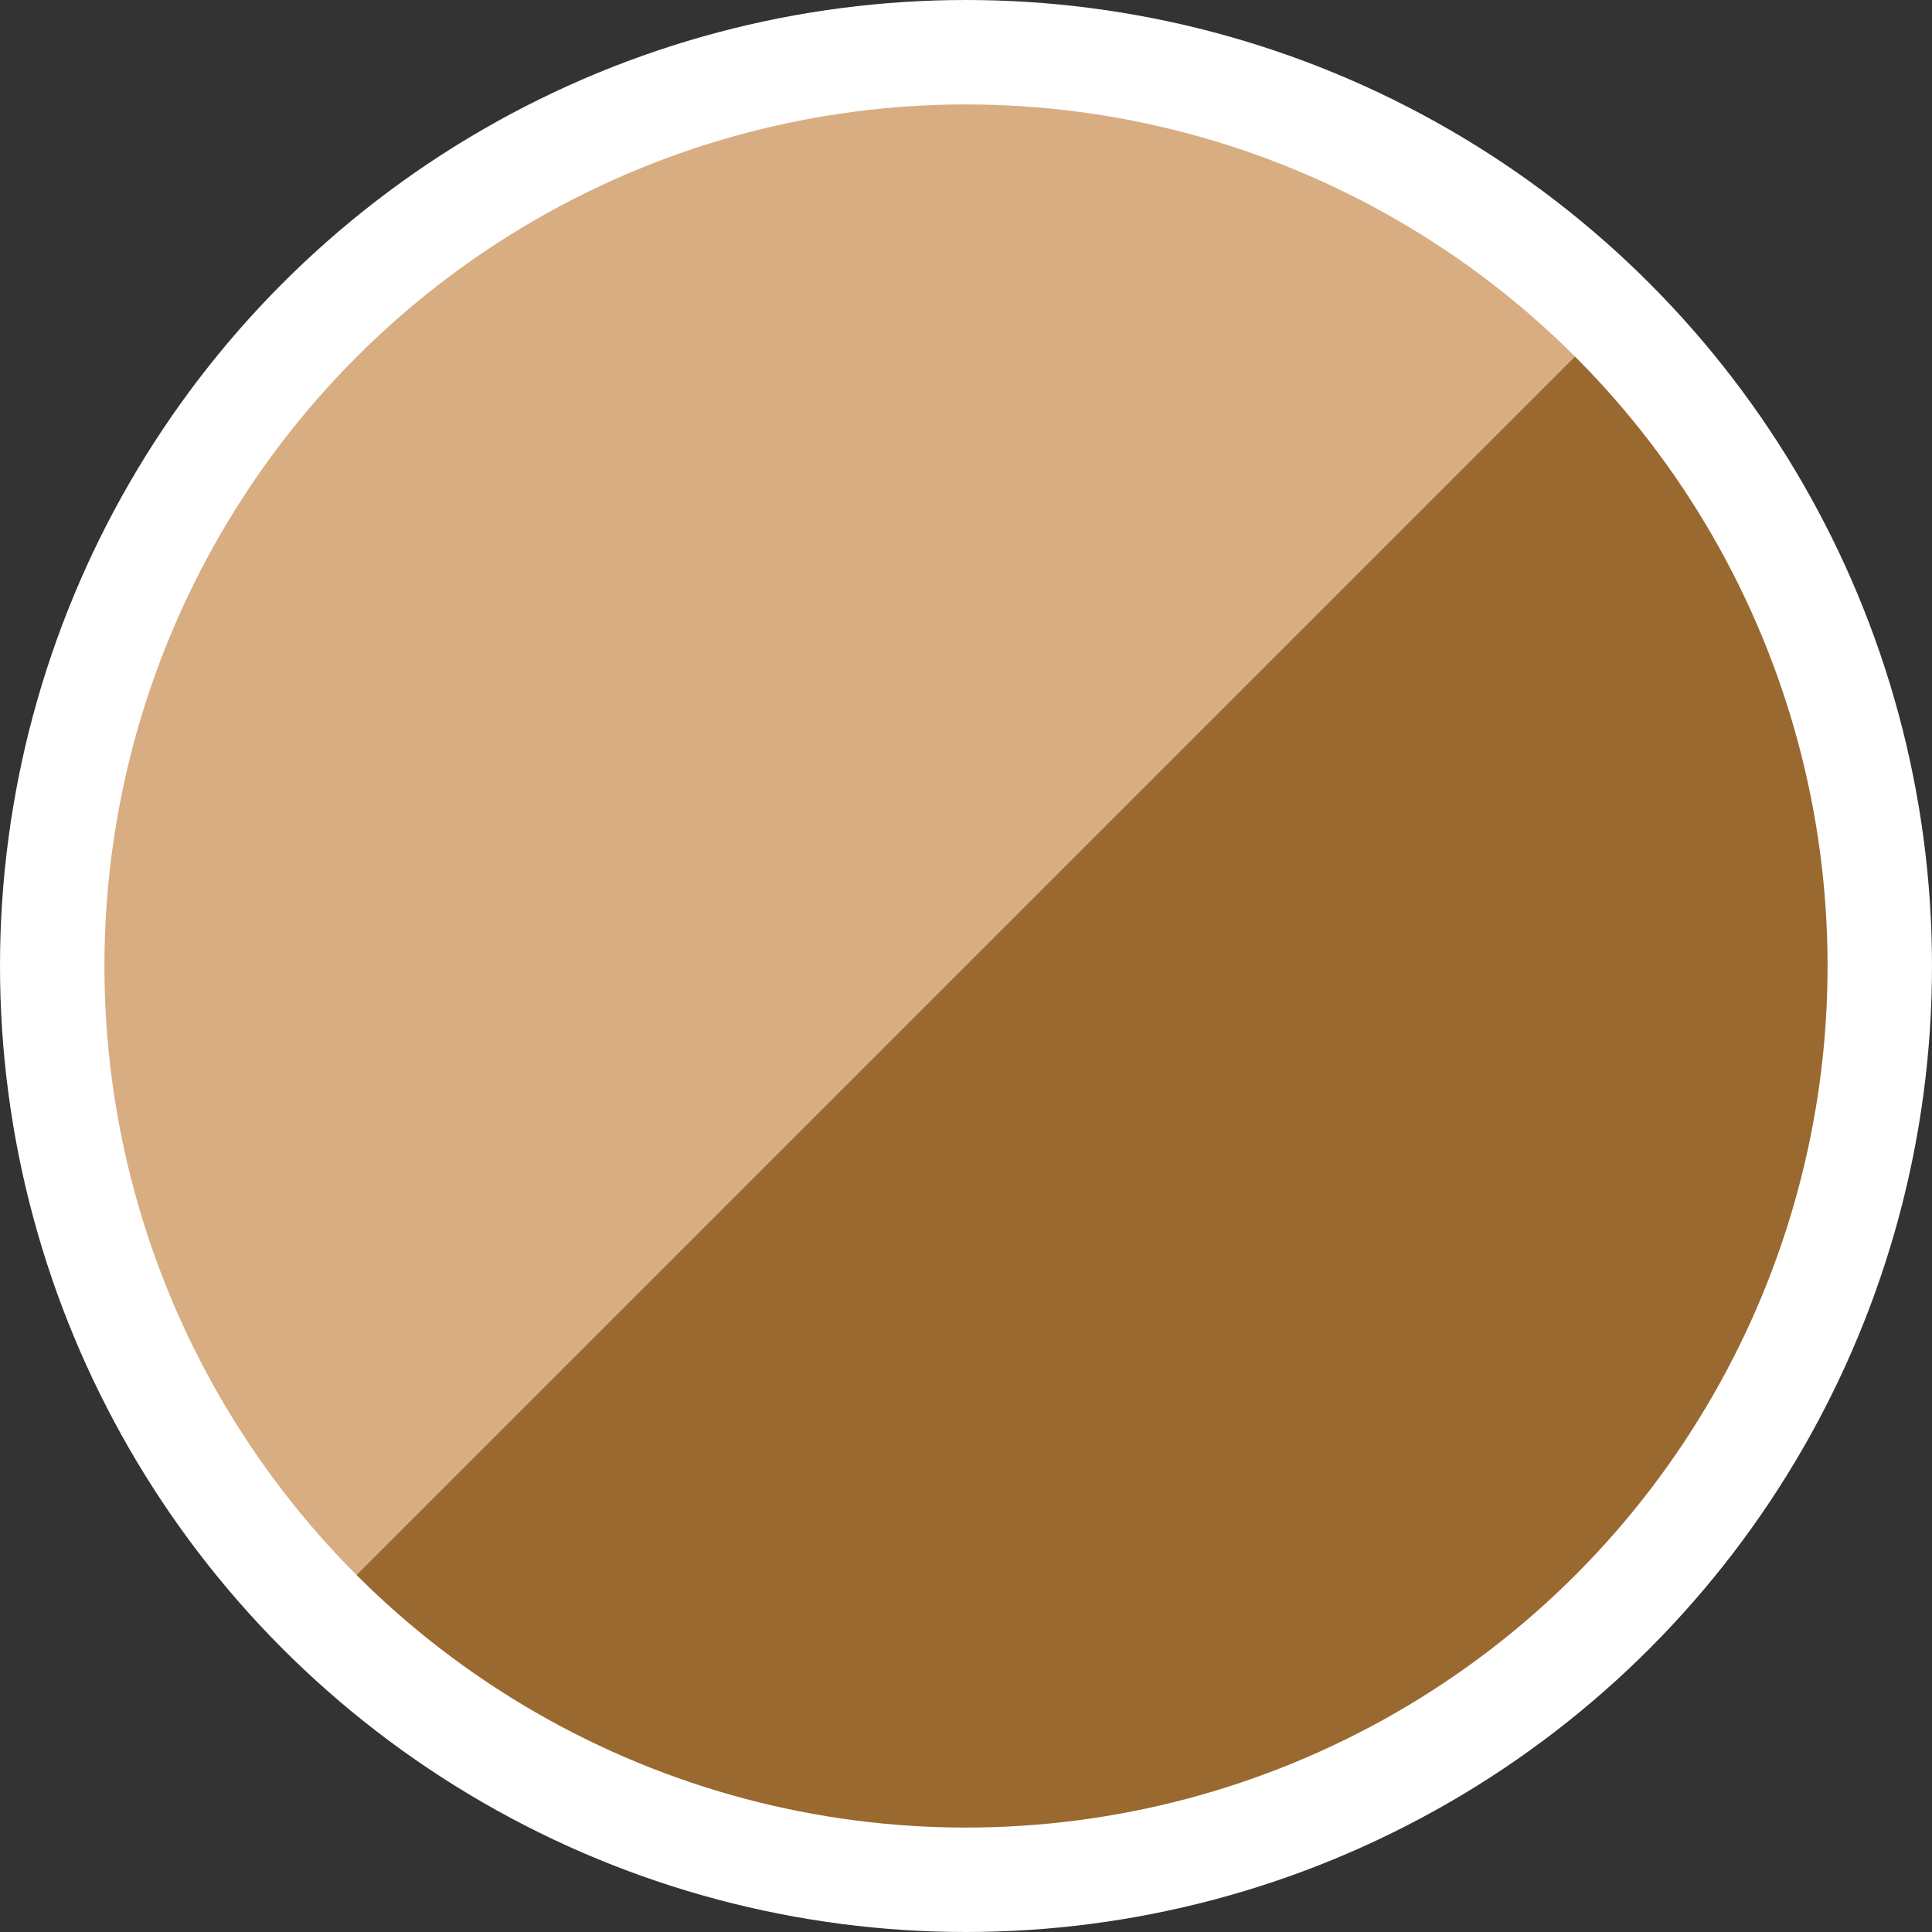
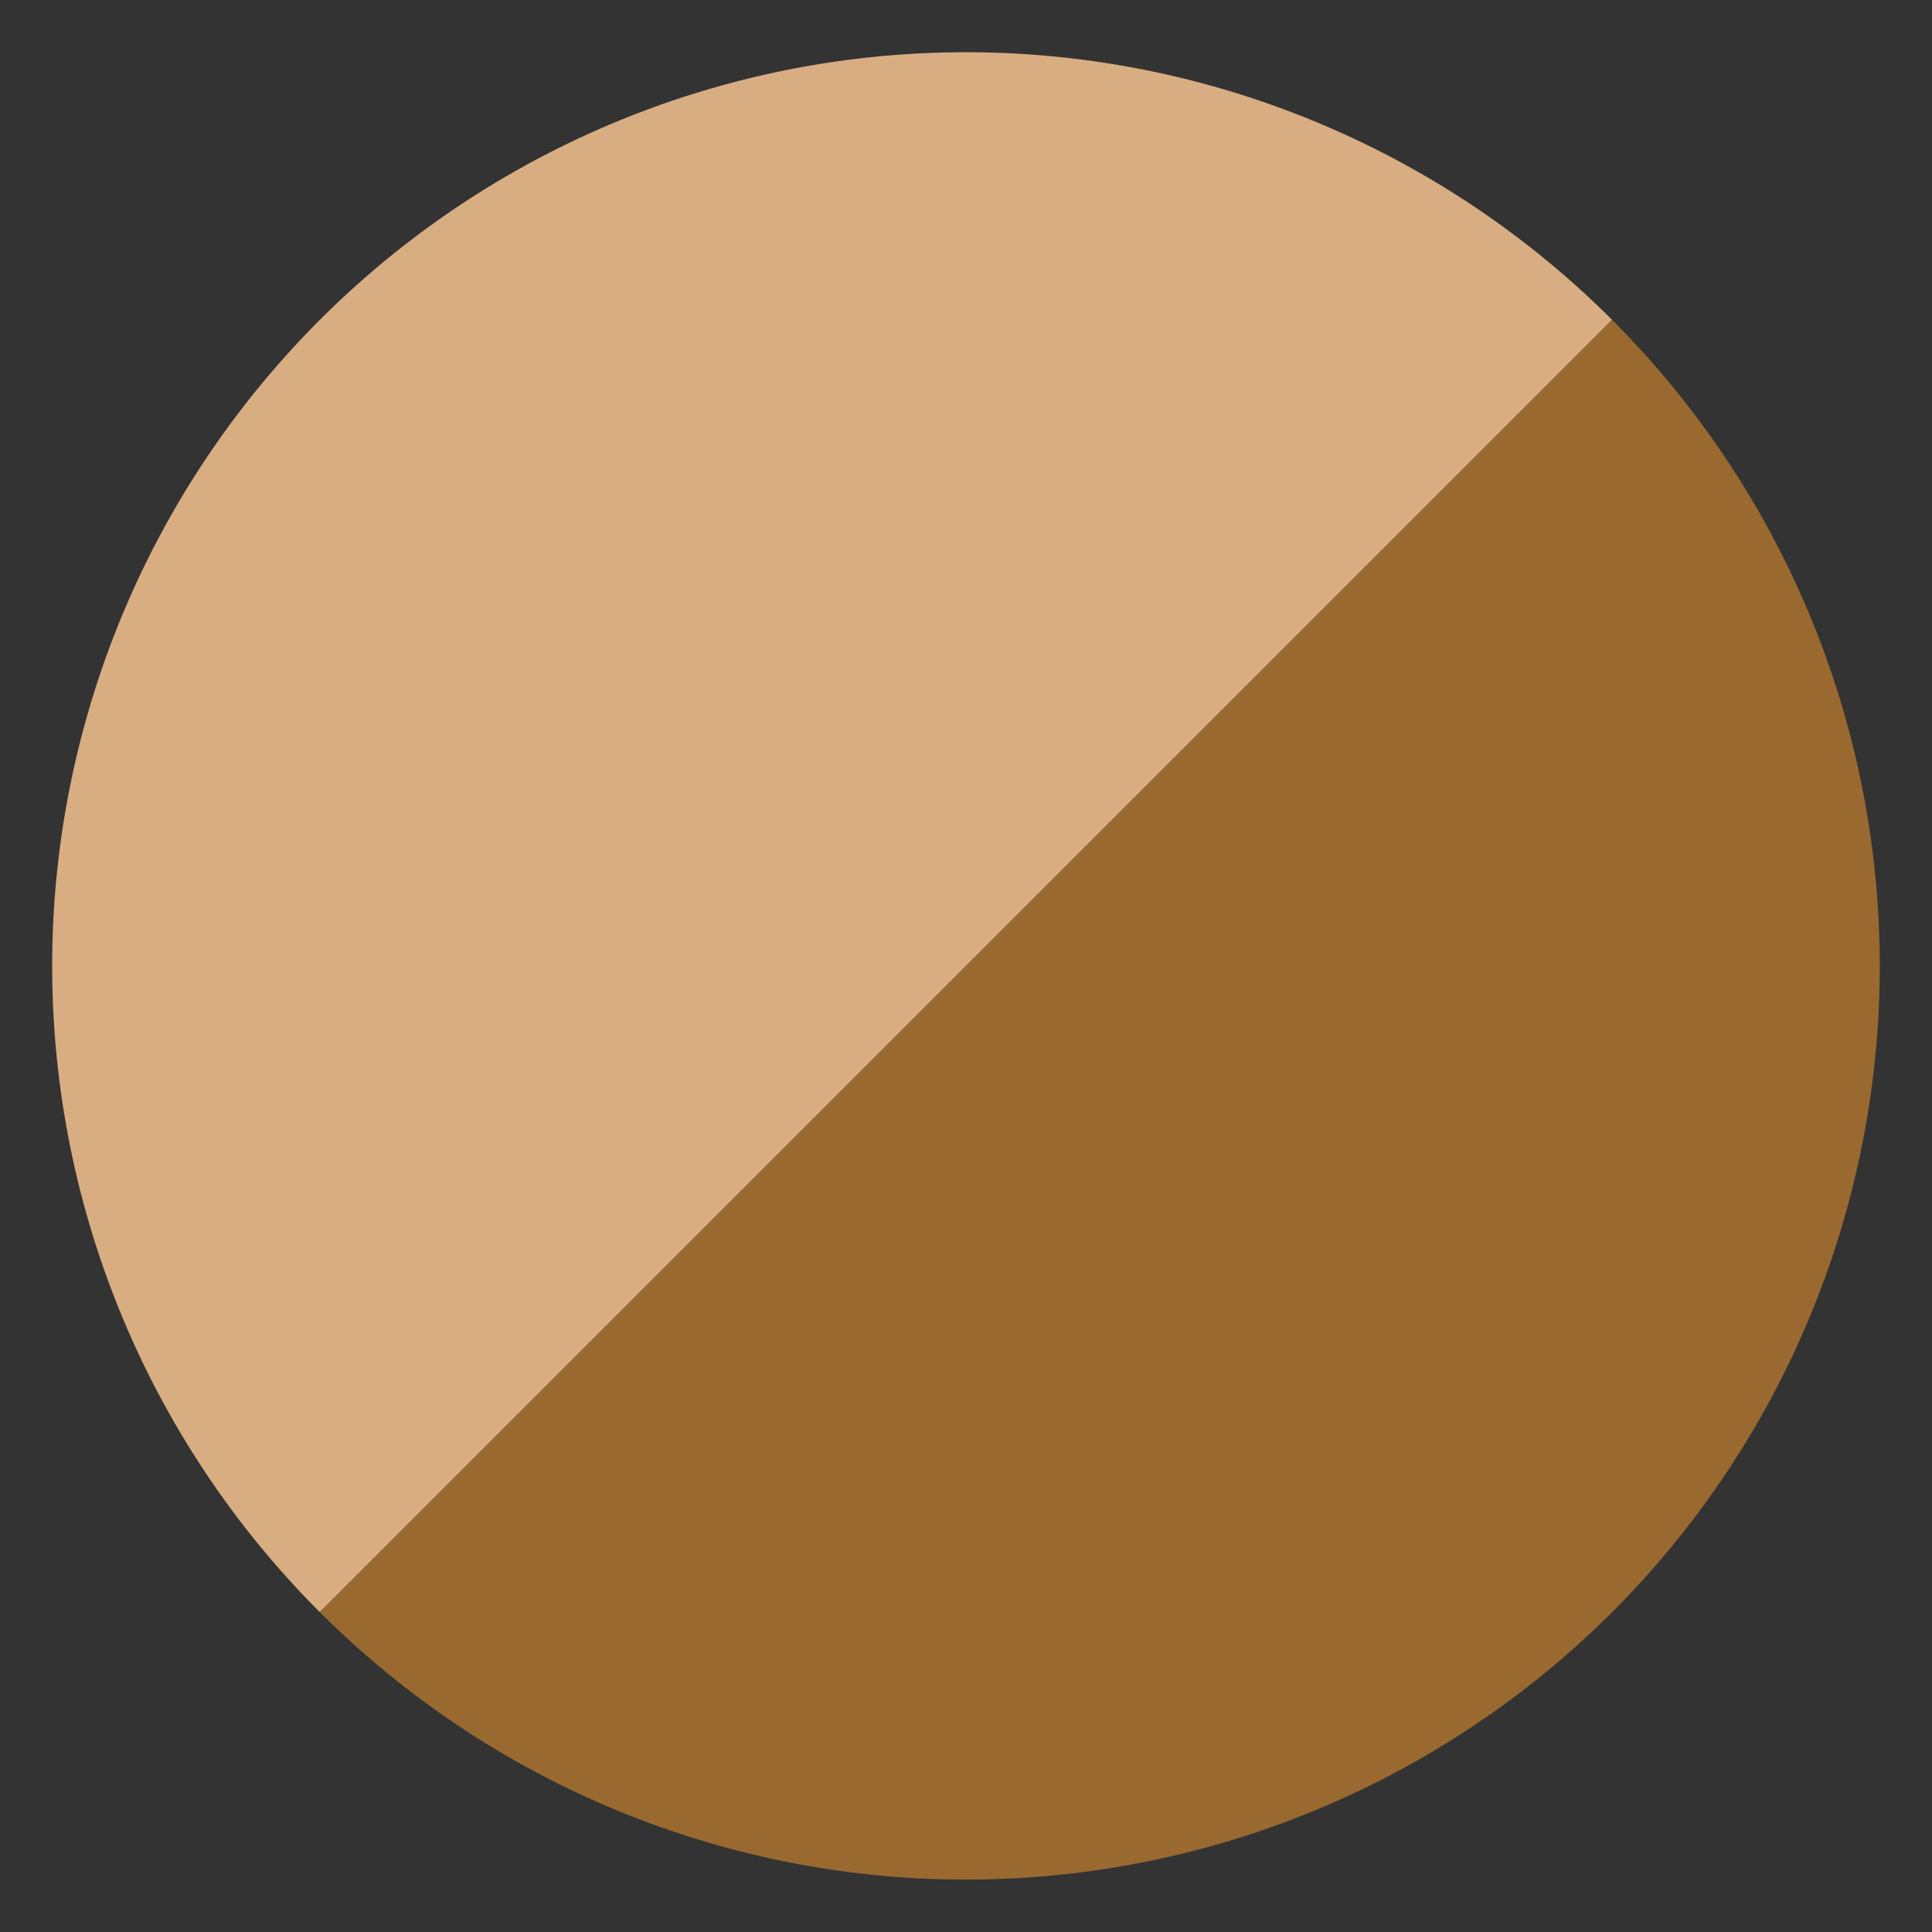
<svg xmlns="http://www.w3.org/2000/svg" width="37" height="37" viewBox="0 0 37 37">
  <rect x="0" y="0" width="37" height="37" fill="#333333" stroke="none" />
  <defs>
    <style>.a{fill:#d8ad82;}.b{fill:#996930;}.c{fill:none;stroke:#fff;stroke-miterlimit:10;stroke-width:2px;}</style>
  </defs>
  <g transform="translate(436.732 -1850.911)">
    <path class="a" d="M-405.858,1857.037l-24.749,24.749a17.5,17.5,0,0,1,0-24.749A17.5,17.5,0,0,1-405.858,1857.037Z" />
    <path class="b" d="M-405.858,1881.786a17.51,17.51,0,0,1-24.749,0l24.749-24.749A17.5,17.5,0,0,1-405.858,1881.786Z" />
-     <circle class="c" cx="17.5" cy="17.5" r="17.5" transform="translate(-435.732 1851.911)" />
  </g>
</svg>